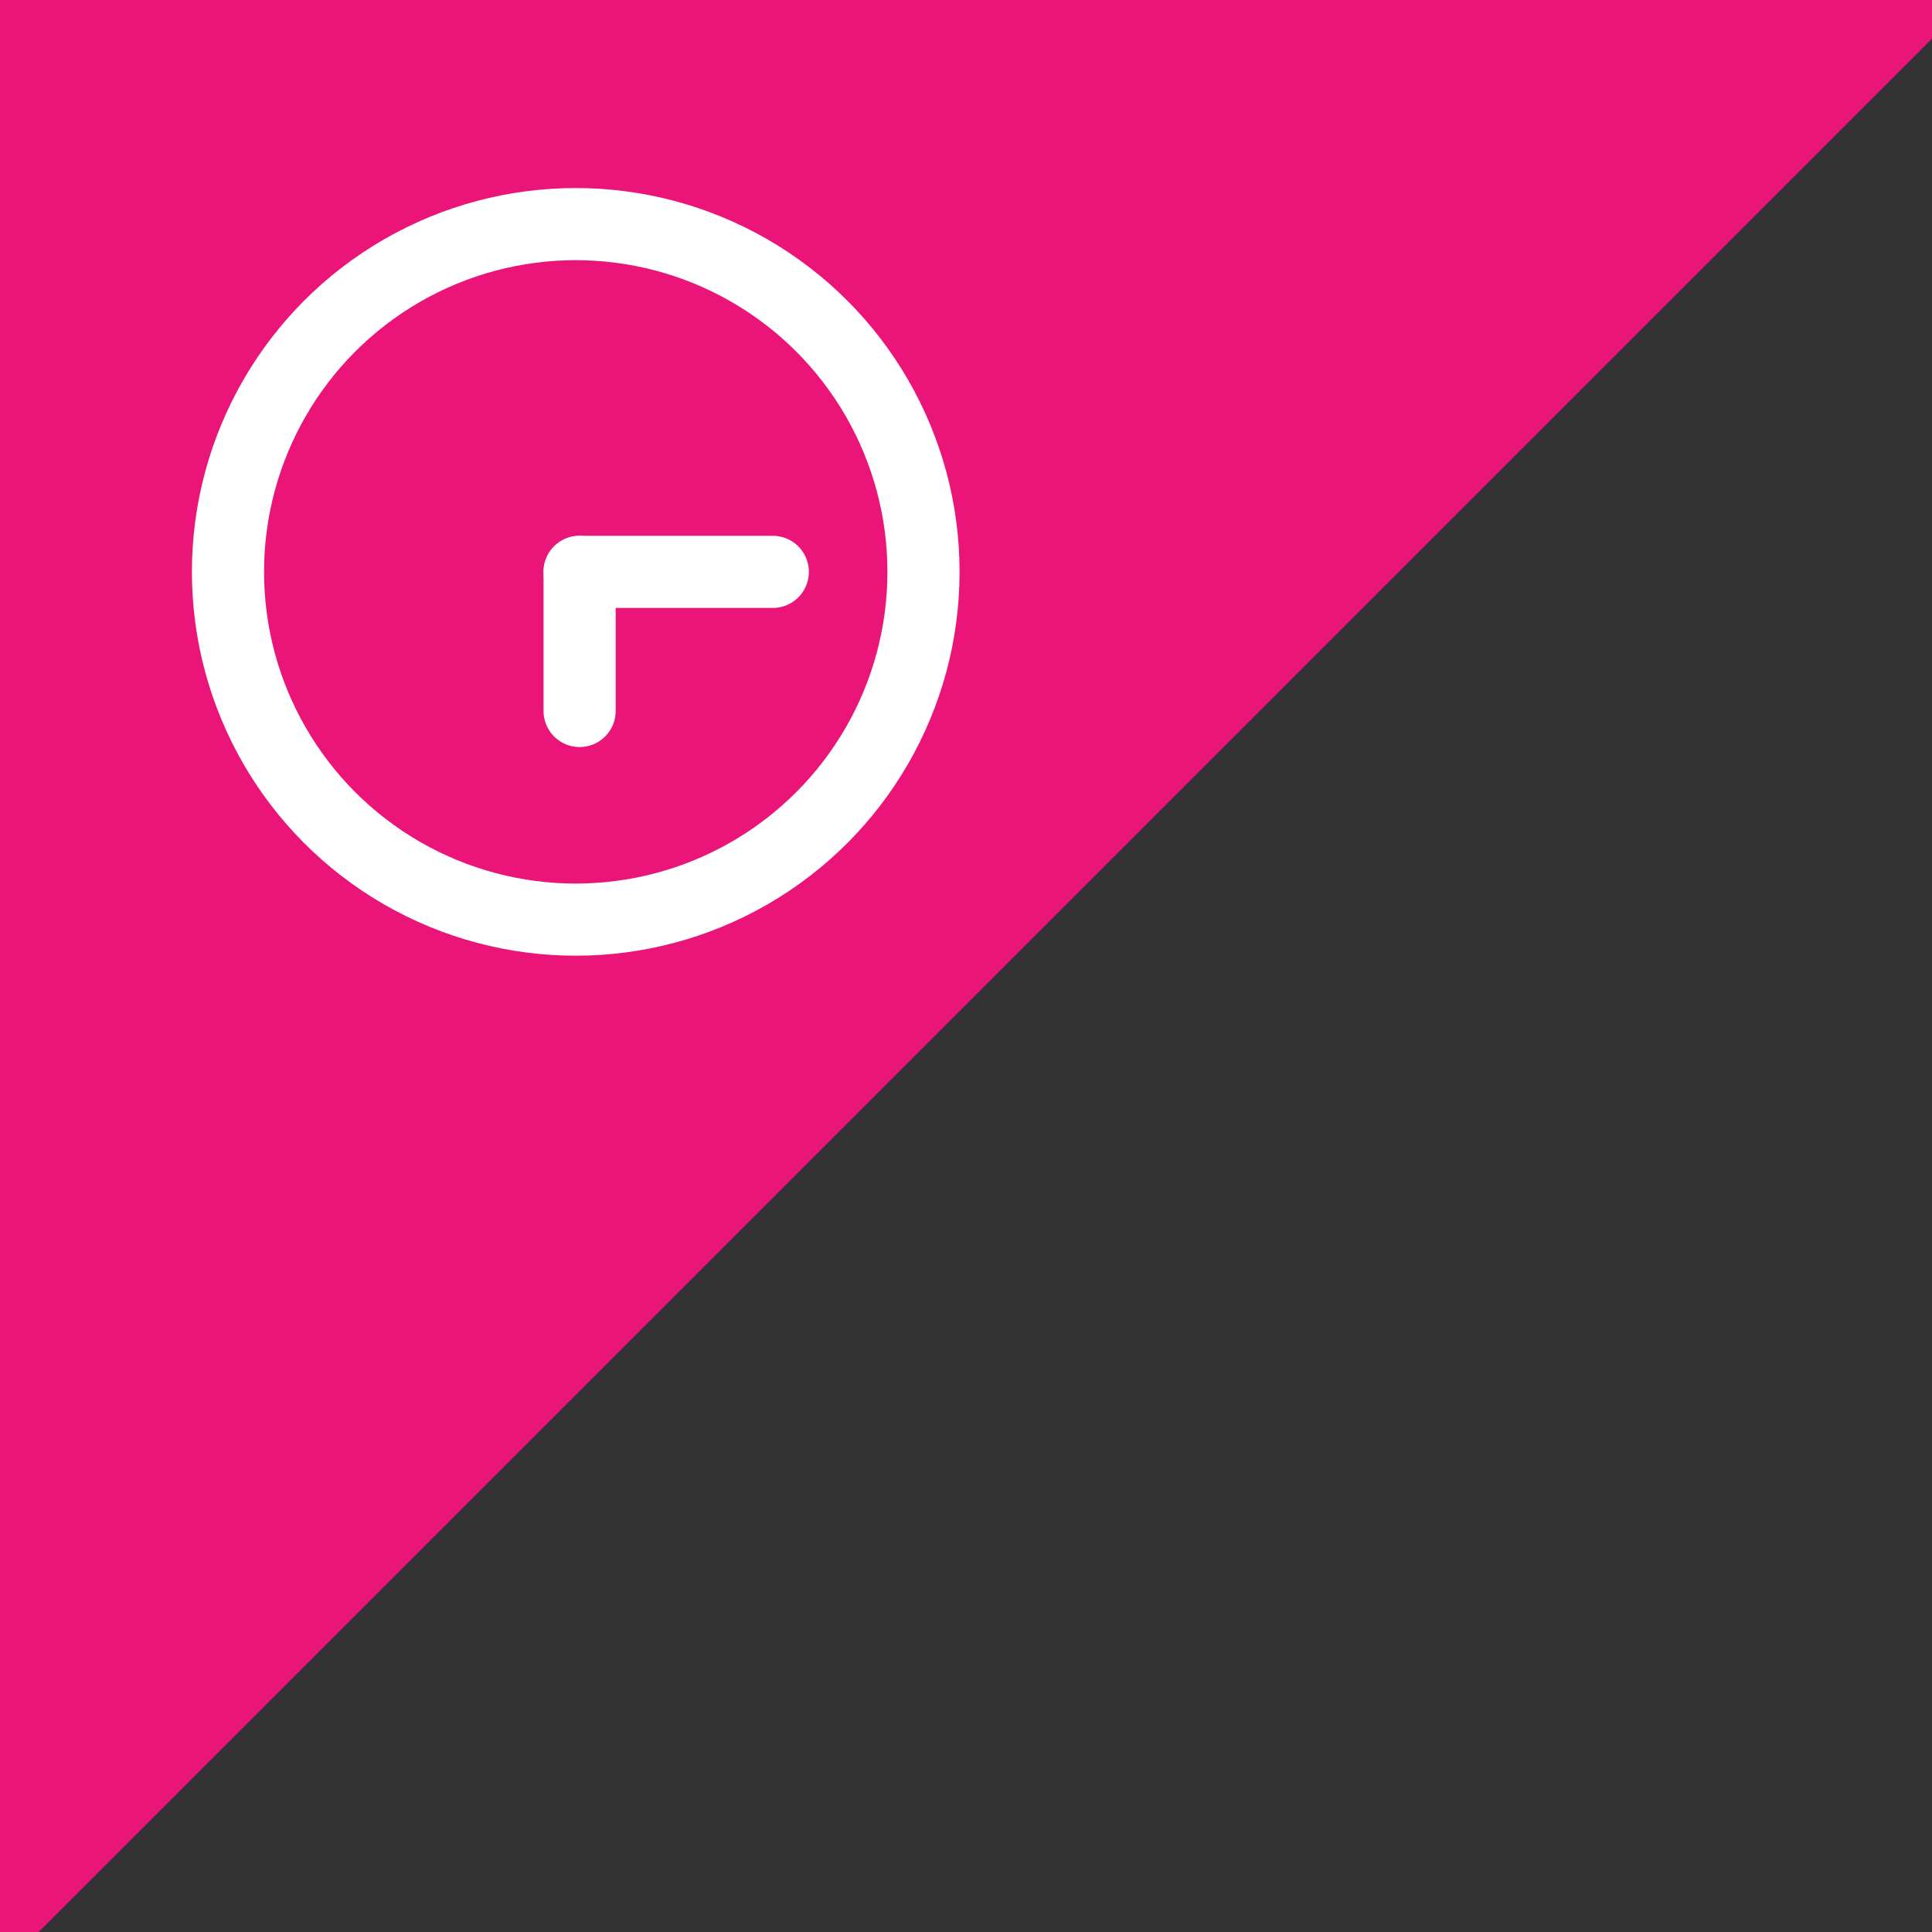
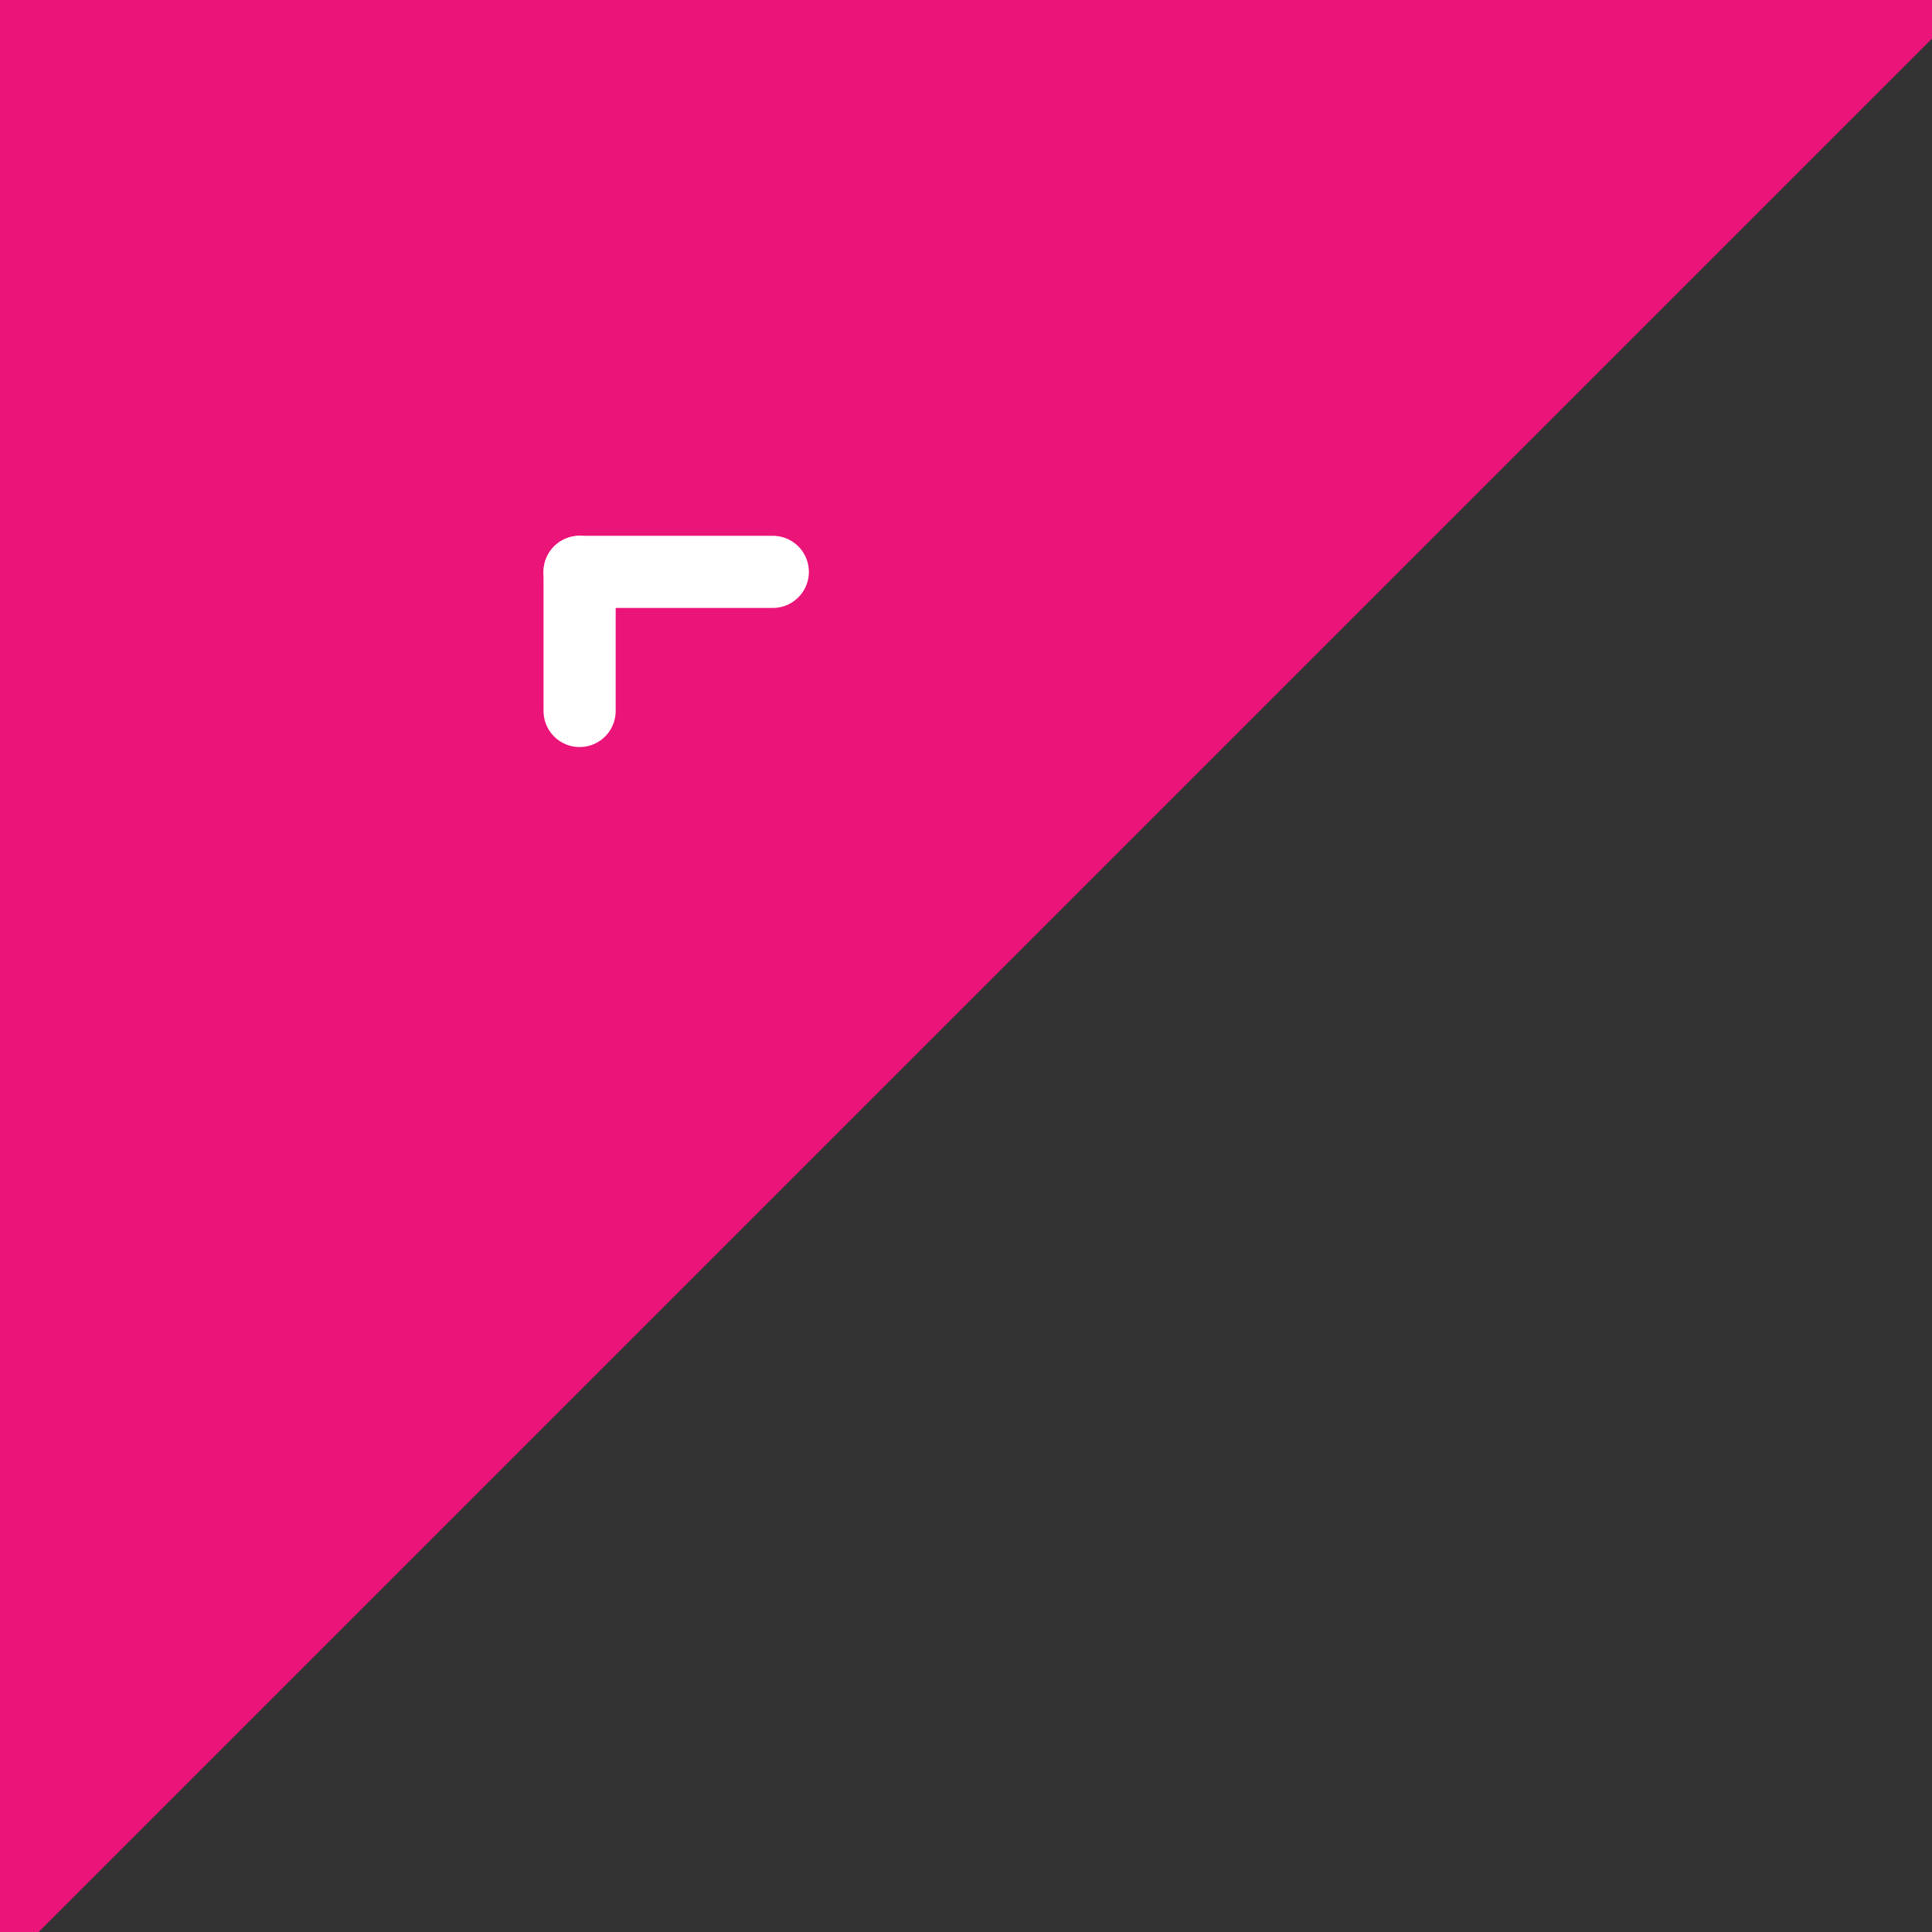
<svg xmlns="http://www.w3.org/2000/svg" version="1.1" id="Layer_1" x="0px" y="0px" viewBox="0 0 50 50" style="enable-background:new 0 0 50 50;" xml:space="preserve">
  <rect x="0" y="0" width="50" height="50" fill="#333333" stroke="none" />
  <style type="text/css">
	.st0{fill:#eb1478;}
	.st1{fill:none;stroke:#FFFFFF;stroke-width:1.867;stroke-miterlimit:10;}
	.st2{fill:none;stroke:#FFFFFF;stroke-width:1.867;stroke-linecap:round;stroke-miterlimit:10;}
</style>
  <path class="st0" d="M0,0h51L0,51V0z" />
-   <circle class="st1" cx="14.9" cy="14.8" r="9" />
  <line class="st2" x1="15" y1="14.8" x2="20" y2="14.8">
    <animateTransform accumulate="none" additive="replace" attributeName="transform" calcMode="linear" dur="5s" fill="remove" from="0 15 15" repeatCount="indefinite" restart="always" to="360 15 15" type="rotate">
		</animateTransform>
  </line>
  <line class="st2" x1="15" y1="14.8" x2="15" y2="18.4">
    <animateTransform accumulate="none" additive="replace" attributeName="transform" calcMode="linear" dur="10s" fill="remove" from="0 15 15" repeatCount="indefinite" restart="always" to="360 15 15" type="rotate">
		</animateTransform>
  </line>
</svg>